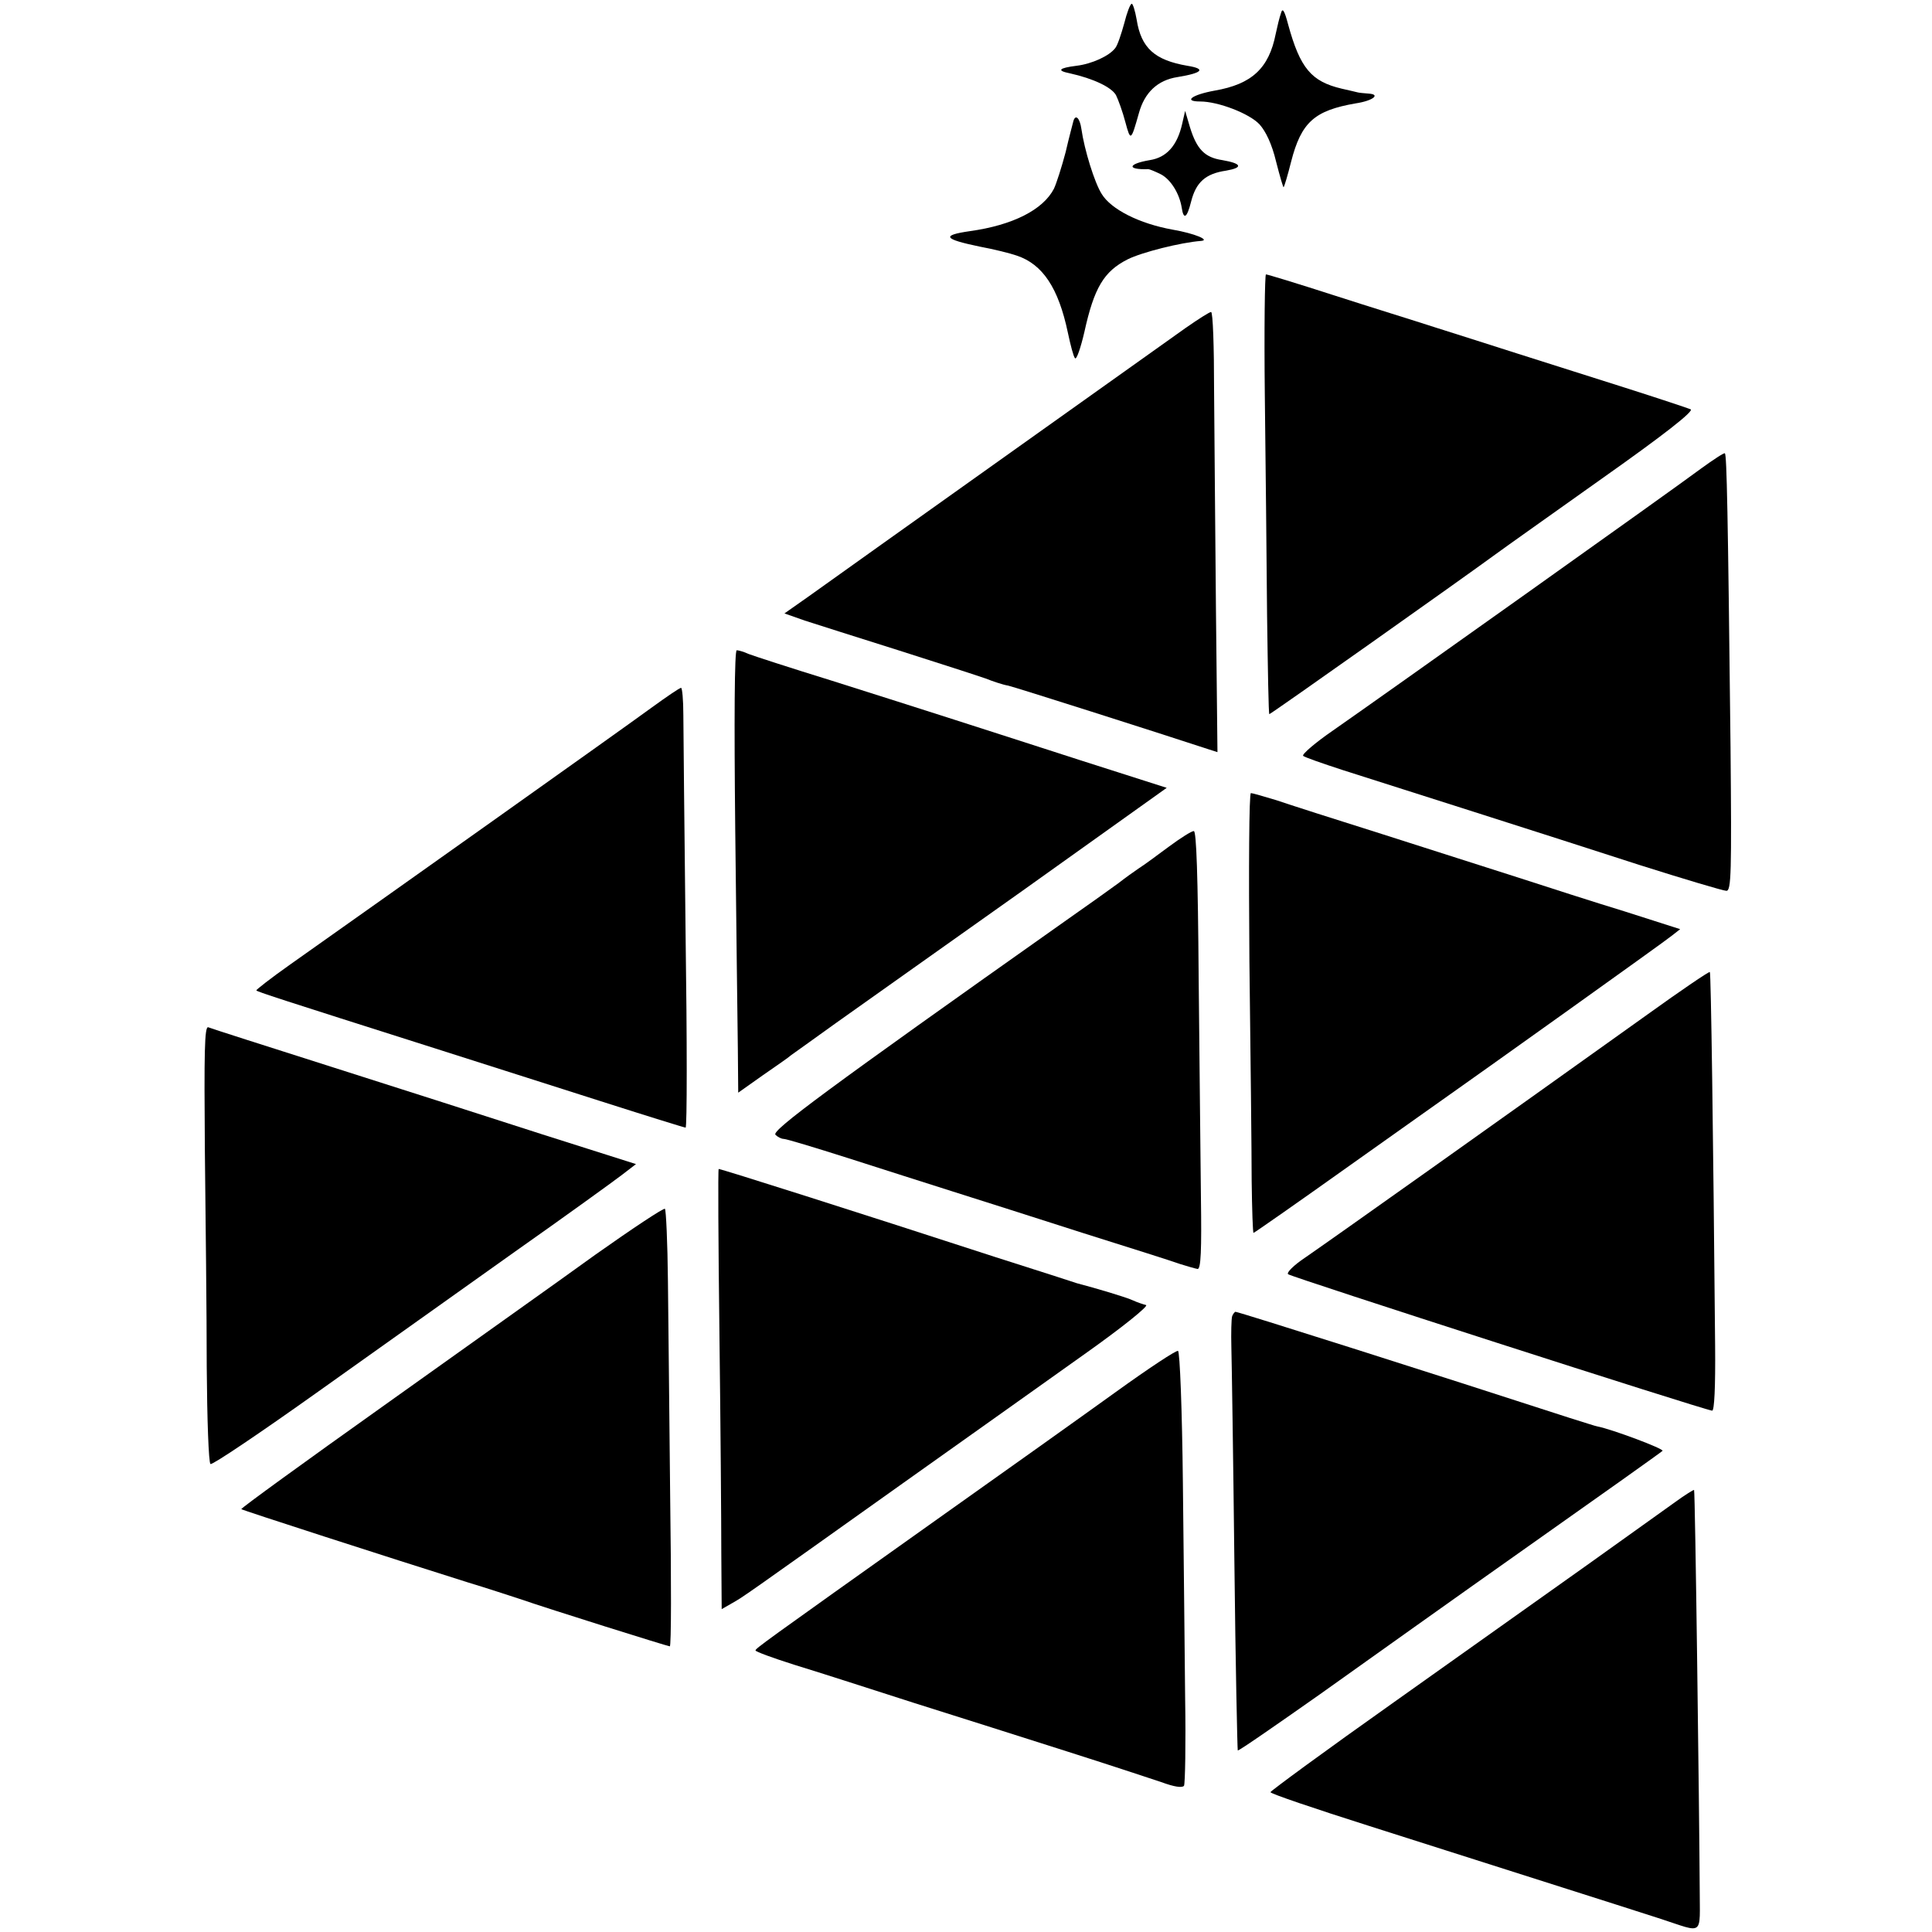
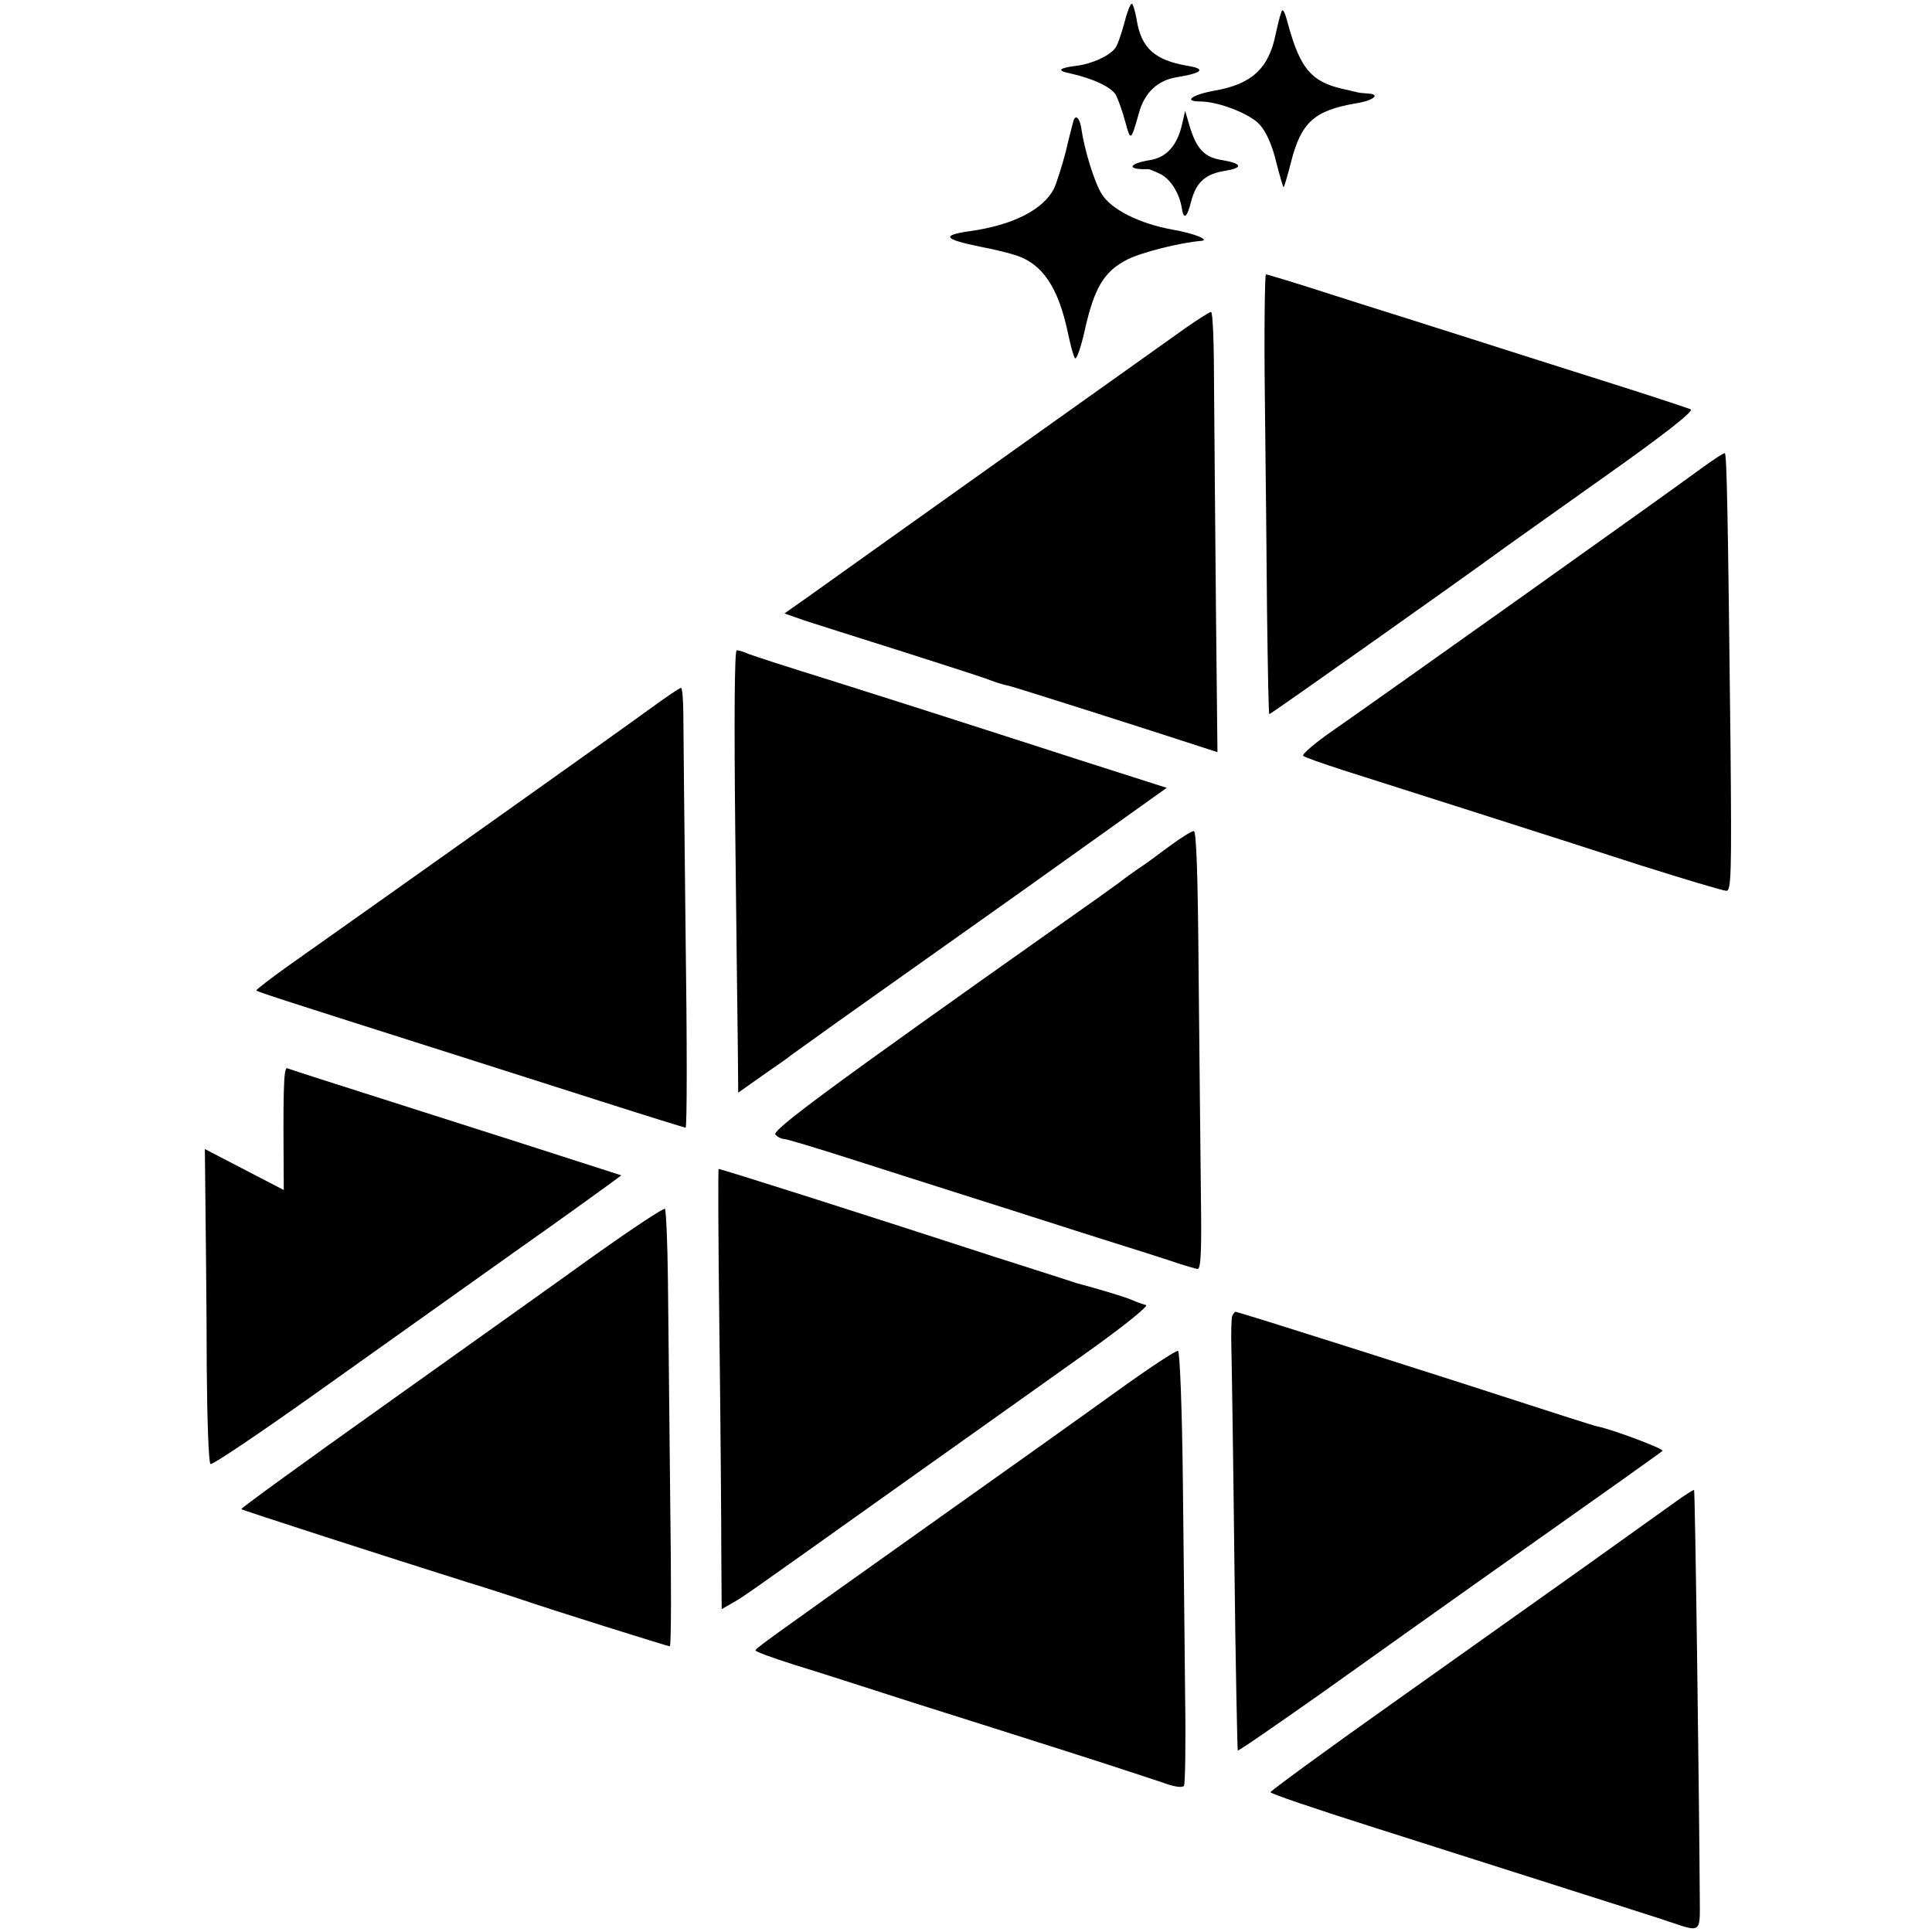
<svg xmlns="http://www.w3.org/2000/svg" version="1.0" width="514pt" height="514pt" viewBox="0 0 514 514" preserveAspectRatio="xMidYMid meet">
  <g transform="translate(0,514) scale(0.1,-0.1)" fill="#000000" stroke="none">
    <path d="M2991 5078 c-8 -29 -18 -59 -24 -66 -16 -21 -62 -42 -103 -47 -48 -6 -53 -13 -18 -20 63 -14 111 -37 123 -58 6 -12 18 -45 25 -72 14 -52 15 -50 36 24 15 55 50 88 103 96 67 11 76 22 26 30 -87 15 -123 47 -135 123 -4 23 -10 42 -13 42 -4 0 -13 -24 -20 -52z" />
    <path d="M3408 5105 c-4 -11 -10 -36 -14 -55 -18 -92 -64 -134 -162 -151 -61 -11 -85 -29 -39 -29 48 0 131 -32 158 -61 17 -19 33 -53 44 -99 10 -39 19 -70 20 -68 2 2 11 32 20 68 27 105 62 136 172 155 46 7 67 24 34 26 -12 1 -24 2 -28 3 -5 1 -24 6 -43 10 -81 19 -111 54 -143 171 -10 38 -15 45 -19 30z" />
    <path d="M3145 4810 c-13 -57 -41 -89 -86 -96 -59 -10 -62 -26 -4 -24 3 0 18 -6 34 -14 26 -14 49 -51 55 -89 5 -33 14 -27 25 17 13 51 38 74 93 82 46 8 42 19 -10 28 -47 7 -68 29 -86 87 l-13 44 -8 -35z" />
    <path d="M2856 4819 c-2 -8 -12 -45 -21 -84 -10 -38 -24 -82 -31 -97 -29 -56 -109 -97 -224 -113 -76 -11 -70 -21 26 -41 38 -7 82 -18 99 -24 69 -23 111 -86 136 -205 7 -33 15 -64 19 -68 4 -5 15 27 25 70 26 118 52 161 115 193 38 19 142 45 195 49 26 2 -17 20 -75 30 -89 16 -164 54 -189 95 -19 30 -46 117 -54 173 -4 28 -15 40 -21 22z" />
    <path d="M3365 4088 c2 -178 5 -441 6 -585 2 -145 4 -263 6 -263 4 0 521 366 600 424 23 17 153 109 288 205 160 113 242 177 233 182 -7 3 -85 29 -173 57 -88 28 -218 69 -290 92 -71 23 -170 54 -220 70 -49 16 -169 53 -265 84 -96 31 -178 56 -182 56 -3 0 -5 -145 -3 -322z" />
    <path d="M3155 4268 c-63 -45 -894 -636 -1004 -715 l-64 -45 54 -19 c30 -10 142 -45 249 -79 107 -34 212 -68 232 -75 20 -8 47 -17 60 -19 18 -4 392 -123 535 -170 l22 -7 -4 378 c-2 208 -4 471 -5 586 0 114 -3 207 -8 207 -4 0 -34 -19 -67 -42z" />
    <path d="M4525 3893 c-68 -51 -843 -602 -978 -696 -48 -33 -84 -64 -80 -68 5 -4 51 -20 103 -37 135 -43 538 -171 791 -253 120 -38 224 -69 232 -69 13 0 14 48 11 383 -7 628 -10 776 -15 781 -2 2 -31 -17 -64 -41z" />
    <path d="M1956 2938 c3 -260 6 -525 7 -589 l1 -116 65 46 c36 25 71 49 76 54 6 4 60 43 120 86 61 43 283 201 495 351 l384 274 -119 38 c-66 21 -163 52 -215 69 -52 17 -156 50 -230 74 -74 24 -223 71 -330 105 -107 33 -205 65 -218 70 -13 6 -27 10 -32 10 -6 0 -7 -187 -4 -472z" />
    <path d="M1733 3257 c-89 -65 -678 -483 -961 -683 -51 -36 -92 -68 -90 -69 4 -4 53 -20 478 -155 118 -38 315 -100 436 -139 122 -39 225 -71 228 -71 4 0 4 231 0 513 -3 281 -6 545 -6 585 0 39 -3 72 -6 72 -4 0 -39 -24 -79 -53z" />
-     <path d="M3324 2583 c3 -247 6 -510 6 -585 1 -76 3 -138 5 -138 2 0 118 81 257 180 139 99 260 184 268 190 67 47 569 405 587 420 l23 18 -147 47 c-82 25 -209 66 -283 90 -74 24 -236 75 -360 115 -124 39 -252 80 -284 91 -33 10 -64 19 -68 19 -5 0 -6 -201 -4 -447z" />
    <path d="M3109 2887 c-31 -23 -66 -49 -79 -57 -12 -8 -37 -26 -55 -40 -19 -14 -82 -59 -142 -101 -634 -448 -781 -557 -770 -568 6 -6 16 -11 22 -11 7 0 83 -23 171 -51 87 -28 213 -68 279 -89 66 -21 221 -70 345 -110 124 -39 241 -76 260 -83 19 -6 40 -12 46 -13 9 -1 11 50 9 190 -1 105 -4 368 -6 584 -2 272 -6 392 -13 391 -6 0 -36 -19 -67 -42z" />
-     <path d="M4383 2441 c-389 -278 -834 -594 -911 -647 -30 -20 -50 -40 -45 -44 7 -7 1100 -359 1128 -363 6 -1 9 63 8 173 -5 562 -11 991 -14 994 -2 2 -77 -49 -166 -113z" />
-     <path d="M545 2083 c2 -180 5 -442 5 -580 1 -139 5 -255 10 -258 5 -3 134 84 287 193 153 109 388 276 523 372 135 95 262 187 283 203 l39 30 -249 79 c-136 44 -389 125 -562 180 -173 55 -320 102 -327 105 -10 3 -11 -68 -9 -324z" />
+     <path d="M545 2083 c2 -180 5 -442 5 -580 1 -139 5 -255 10 -258 5 -3 134 84 287 193 153 109 388 276 523 372 135 95 262 187 283 203 c-136 44 -389 125 -562 180 -173 55 -320 102 -327 105 -10 3 -11 -68 -9 -324z" />
    <path d="M1914 1593 c3 -241 5 -504 5 -586 l1 -148 28 16 c30 17 20 10 457 321 171 121 388 276 484 344 96 68 168 126 160 128 -8 2 -23 7 -34 12 -16 8 -100 33 -150 46 -5 2 -102 33 -215 69 -378 123 -731 235 -738 235 -2 0 -1 -197 2 -437z" />
    <path d="M1584 1802 c-98 -71 -352 -251 -562 -401 -211 -150 -382 -274 -380 -276 3 -3 387 -127 603 -195 50 -15 110 -35 135 -43 84 -29 397 -127 402 -127 4 0 4 177 1 393 -2 215 -5 476 -6 579 -1 102 -5 189 -8 192 -3 3 -86 -52 -185 -122z" />
    <path d="M3278 1638 c-2 -7 -3 -44 -2 -83 1 -38 5 -295 8 -569 3 -275 8 -501 9 -503 2 -2 100 66 218 149 118 84 369 263 559 397 190 134 349 247 353 251 6 5 -136 58 -173 65 -3 0 -36 11 -75 23 -360 117 -880 282 -888 282 -2 0 -7 -6 -9 -12z" />
    <path d="M2969 1437 c-86 -62 -298 -213 -473 -337 -477 -339 -485 -345 -486 -351 0 -3 46 -20 103 -38 56 -17 199 -63 317 -101 118 -37 303 -96 410 -130 107 -34 219 -71 249 -81 35 -13 56 -16 61 -10 3 6 5 111 3 233 -1 123 -4 380 -6 573 -2 192 -8 350 -13 351 -5 2 -79 -47 -165 -109z" />
    <path d="M4457 1144 c-26 -19 -132 -94 -235 -168 -103 -73 -334 -237 -514 -365 -181 -128 -328 -236 -328 -239 0 -4 118 -44 263 -90 439 -140 667 -212 775 -247 117 -38 104 -48 104 80 -1 198 -12 1059 -15 1061 -1 1 -24 -13 -50 -32z" />
  </g>
</svg>